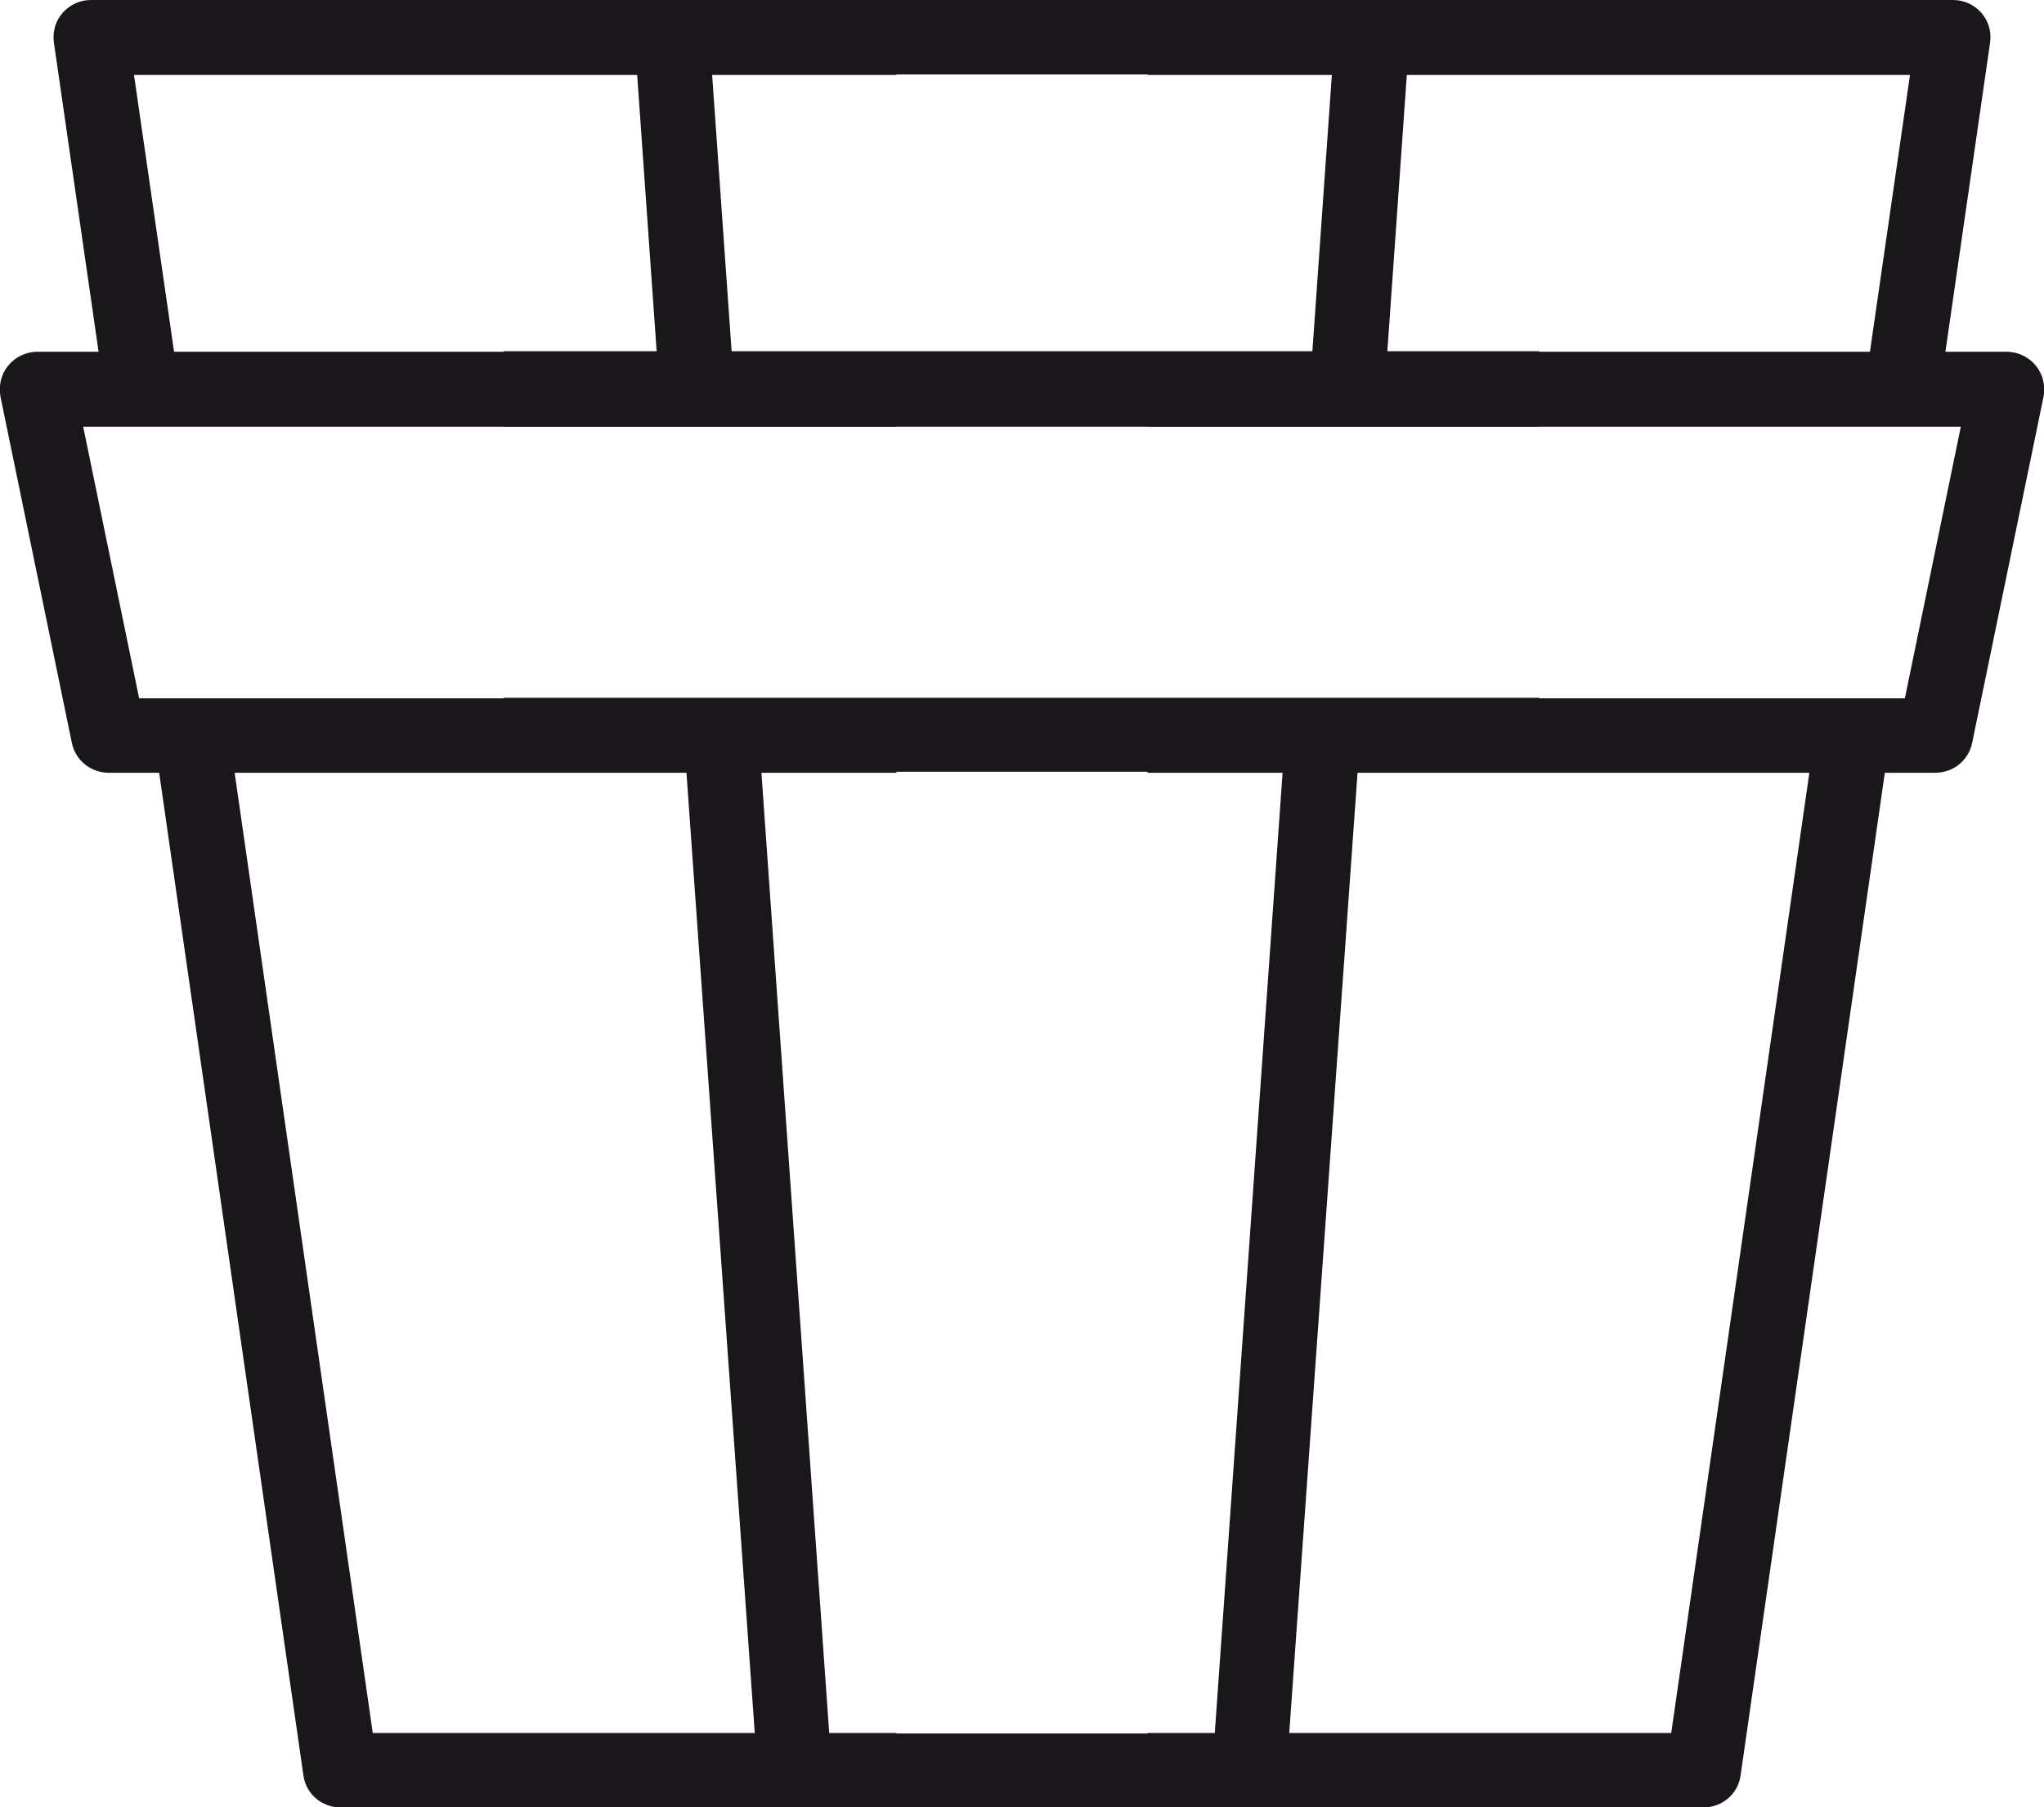
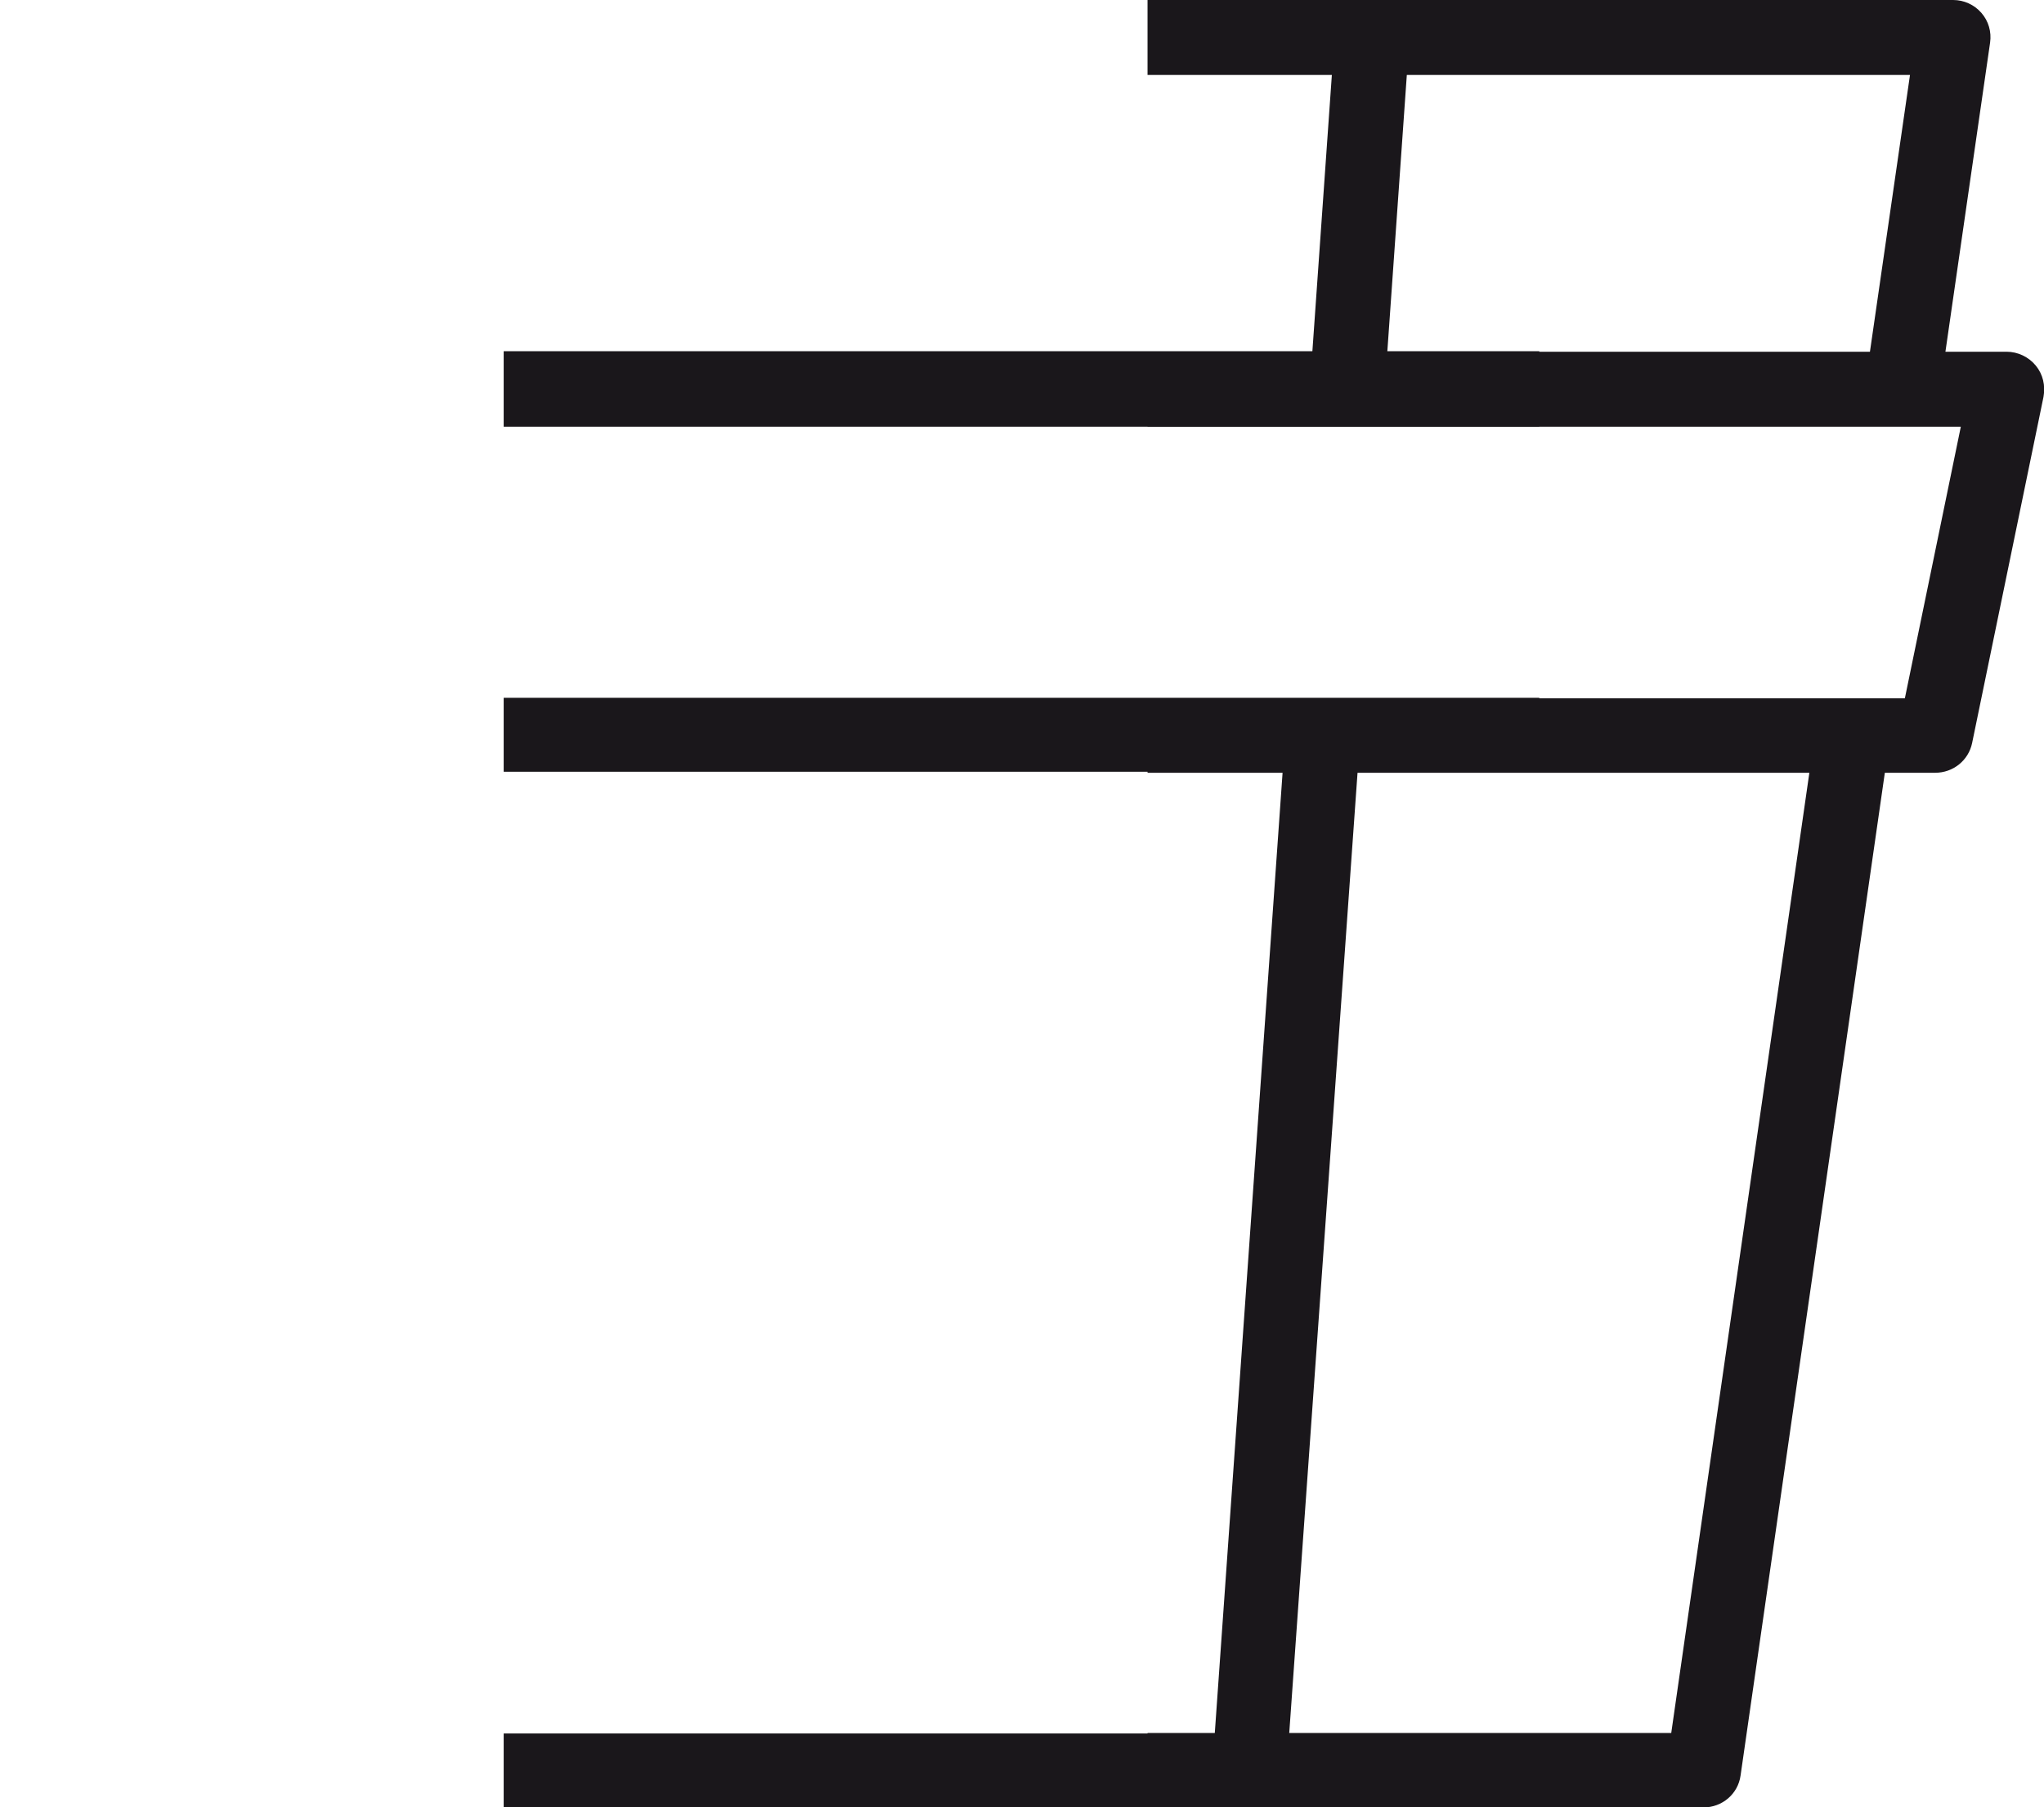
<svg xmlns="http://www.w3.org/2000/svg" id="Warstwa_2" data-name="Warstwa 2" viewBox="0 0 39.81 35.2">
  <defs>
    <style>      .cls-1 {        fill: #1a171b;      }    </style>
  </defs>
  <g id="layer_1" data-name="layer 1">
-     <path class="cls-1" d="m17.46,0H1.77C1.56,0,1.36.09,1.22.25c-.14.16-.2.37-.17.58l.87,6.02H.73c-.22,0-.43.1-.57.27-.14.17-.19.39-.15.61l1.39,6.74c.07.34.37.58.72.58h.98l2.81,19.53c.05.36.36.62.72.62h10.83v-1.45h-1.31l-1.32-18.7h2.63v-1.45H2.71l-1.09-5.29h15.84v-1.46h-3.21l-.38-5.39h3.59V0Zm-4.09,15.05l1.33,18.7h-7.44l-2.69-18.7h8.8ZM3.39,6.85l-.78-5.39h9.8l.38,5.39H3.39Z" />
    <path class="cls-1" d="m22.35,1.46h3.59s-.38,5.39-.38,5.39h-3.21s0,1.46,0,1.46h15.84s-1.09,5.29-1.09,5.29h-14.75s0,1.45,0,1.45h2.63s-1.32,18.7-1.32,18.7h-1.31s0,1.45,0,1.45h10.83c.36,0,.67-.26.72-.62l2.81-19.53h.98c.35,0,.65-.24.72-.58l1.39-6.74c.04-.22-.01-.44-.15-.61-.14-.17-.35-.27-.57-.27h-1.19s.87-6.02.87-6.02c.03-.21-.03-.42-.17-.58C38.45.09,38.25,0,38.04,0h-15.69s0,1.46,0,1.46Zm12.89,13.59l-2.69,18.7h-7.44s1.33-18.7,1.33-18.7h8.8Zm-8.22-8.2l.38-5.39h9.8s-.78,5.39-.78,5.39h-9.4Z" />
-     <rect class="cls-1" x="9.81" y="0" width="20.17" height="1.45" />
    <rect class="cls-1" x="9.81" y="6.84" width="20.17" height="1.47" />
    <rect class="cls-1" x="9.81" y="13.59" width="20.17" height="1.44" />
    <rect class="cls-1" x="9.81" y="33.76" width="20.17" height="1.44" />
  </g>
</svg>